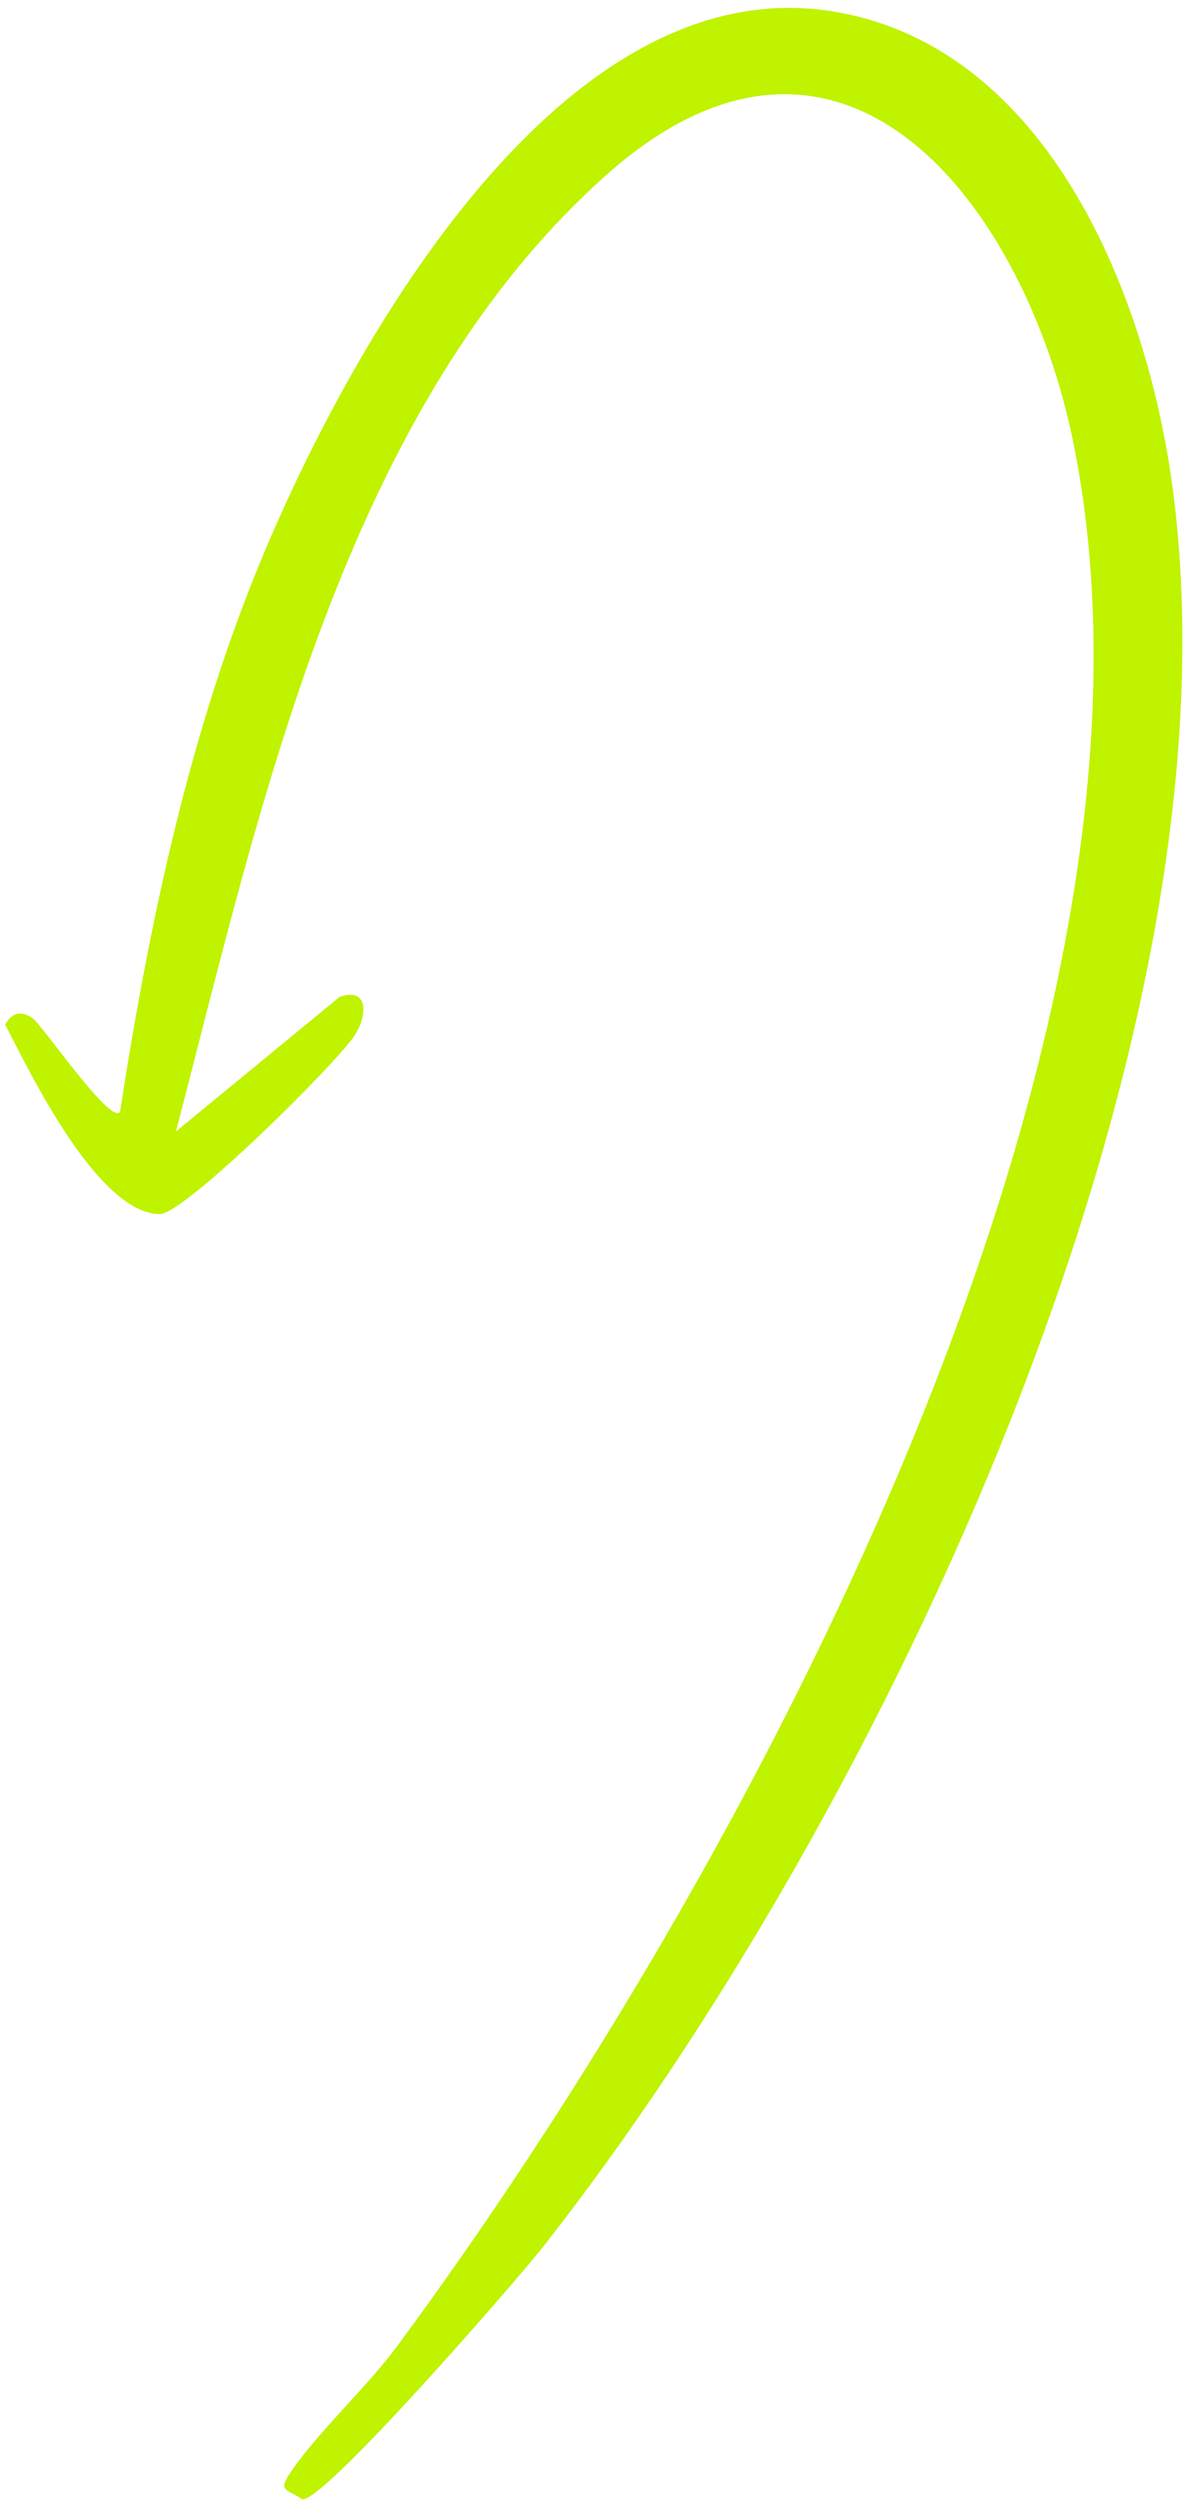
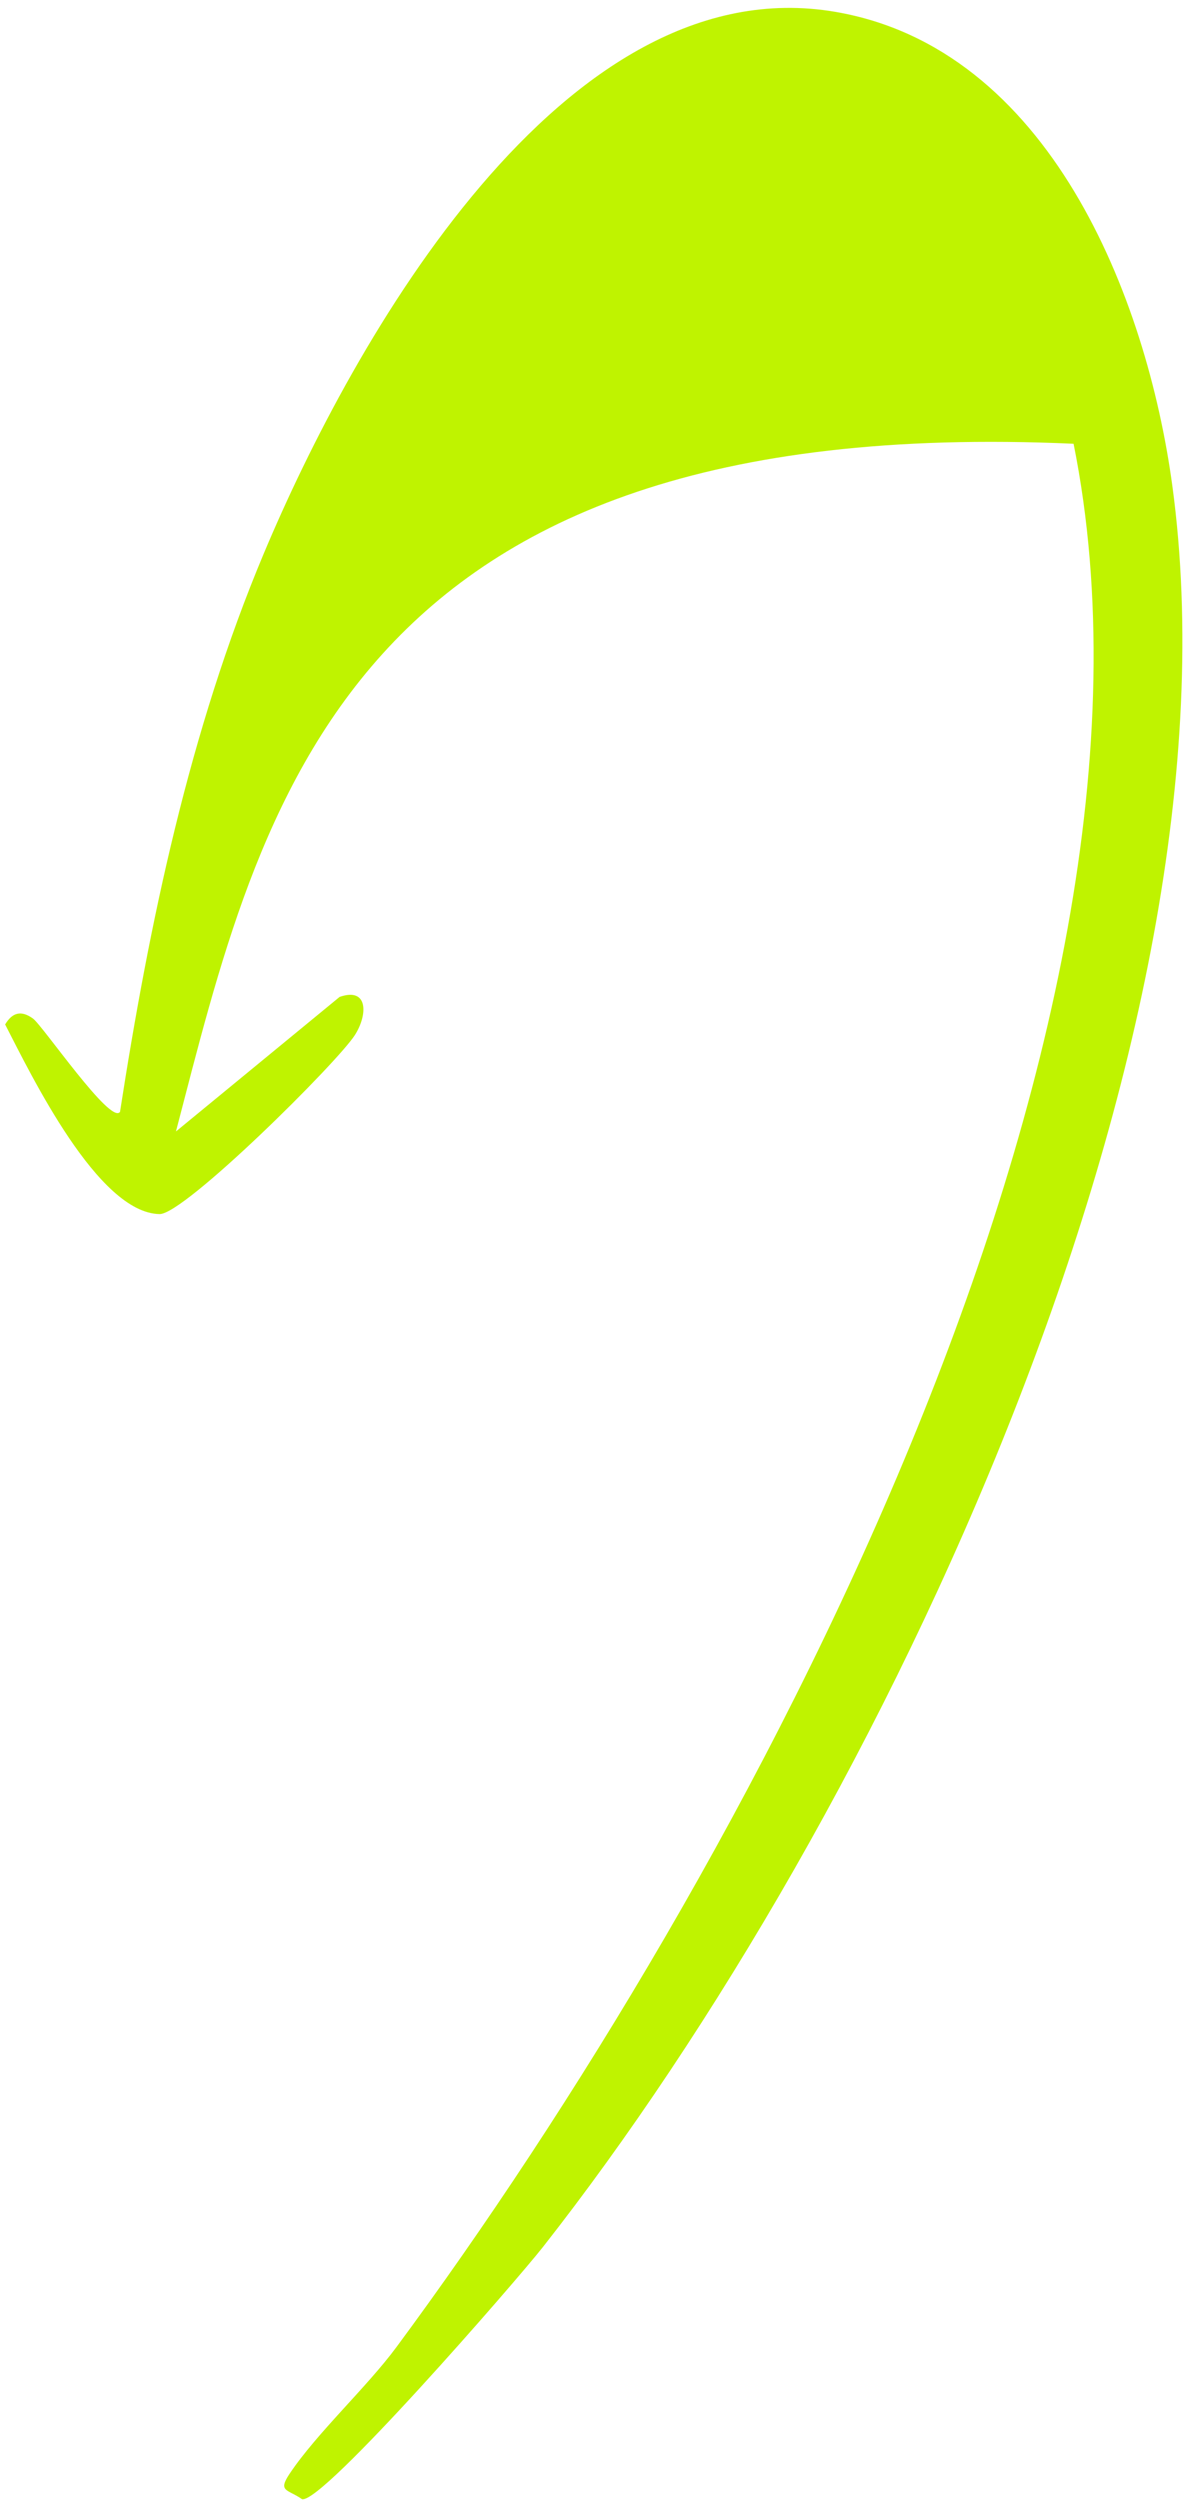
<svg xmlns="http://www.w3.org/2000/svg" width="96" height="202" viewBox="0 0 96 202" fill="none">
-   <path d="M94.735 39.25C100.856 84.358 71.22 146.727 43.87 181.549C41.754 184.24 26.042 202.338 24.405 201.917C23.236 201.095 22.415 201.333 23.416 199.843C25.606 196.575 29.641 192.871 32.033 189.634C60.075 151.712 96.52 84.402 86.754 35.853C82.918 16.759 68.145 -3.048 48.865 14.255C27.75 33.201 21.064 65.213 14.219 91.415L27.443 80.544C29.783 79.732 29.716 82.001 28.68 83.623C27.237 85.875 14.888 98.129 12.895 98.091C7.912 98.007 2.545 86.908 0.415 82.77C0.988 81.811 1.7 81.596 2.663 82.291C3.458 82.867 8.96 90.936 9.699 89.829C12.058 74.618 15.308 59.025 21.316 44.721C28.501 27.613 45.497 -2.816 67.502 0.958C84.756 3.91 92.659 23.949 94.735 39.25Z" fill="#BFF300" />
+   <path d="M94.735 39.25C100.856 84.358 71.22 146.727 43.87 181.549C41.754 184.24 26.042 202.338 24.405 201.917C23.236 201.095 22.415 201.333 23.416 199.843C25.606 196.575 29.641 192.871 32.033 189.634C60.075 151.712 96.52 84.402 86.754 35.853C27.75 33.201 21.064 65.213 14.219 91.415L27.443 80.544C29.783 79.732 29.716 82.001 28.68 83.623C27.237 85.875 14.888 98.129 12.895 98.091C7.912 98.007 2.545 86.908 0.415 82.77C0.988 81.811 1.7 81.596 2.663 82.291C3.458 82.867 8.96 90.936 9.699 89.829C12.058 74.618 15.308 59.025 21.316 44.721C28.501 27.613 45.497 -2.816 67.502 0.958C84.756 3.91 92.659 23.949 94.735 39.25Z" fill="#BFF300" />
</svg>